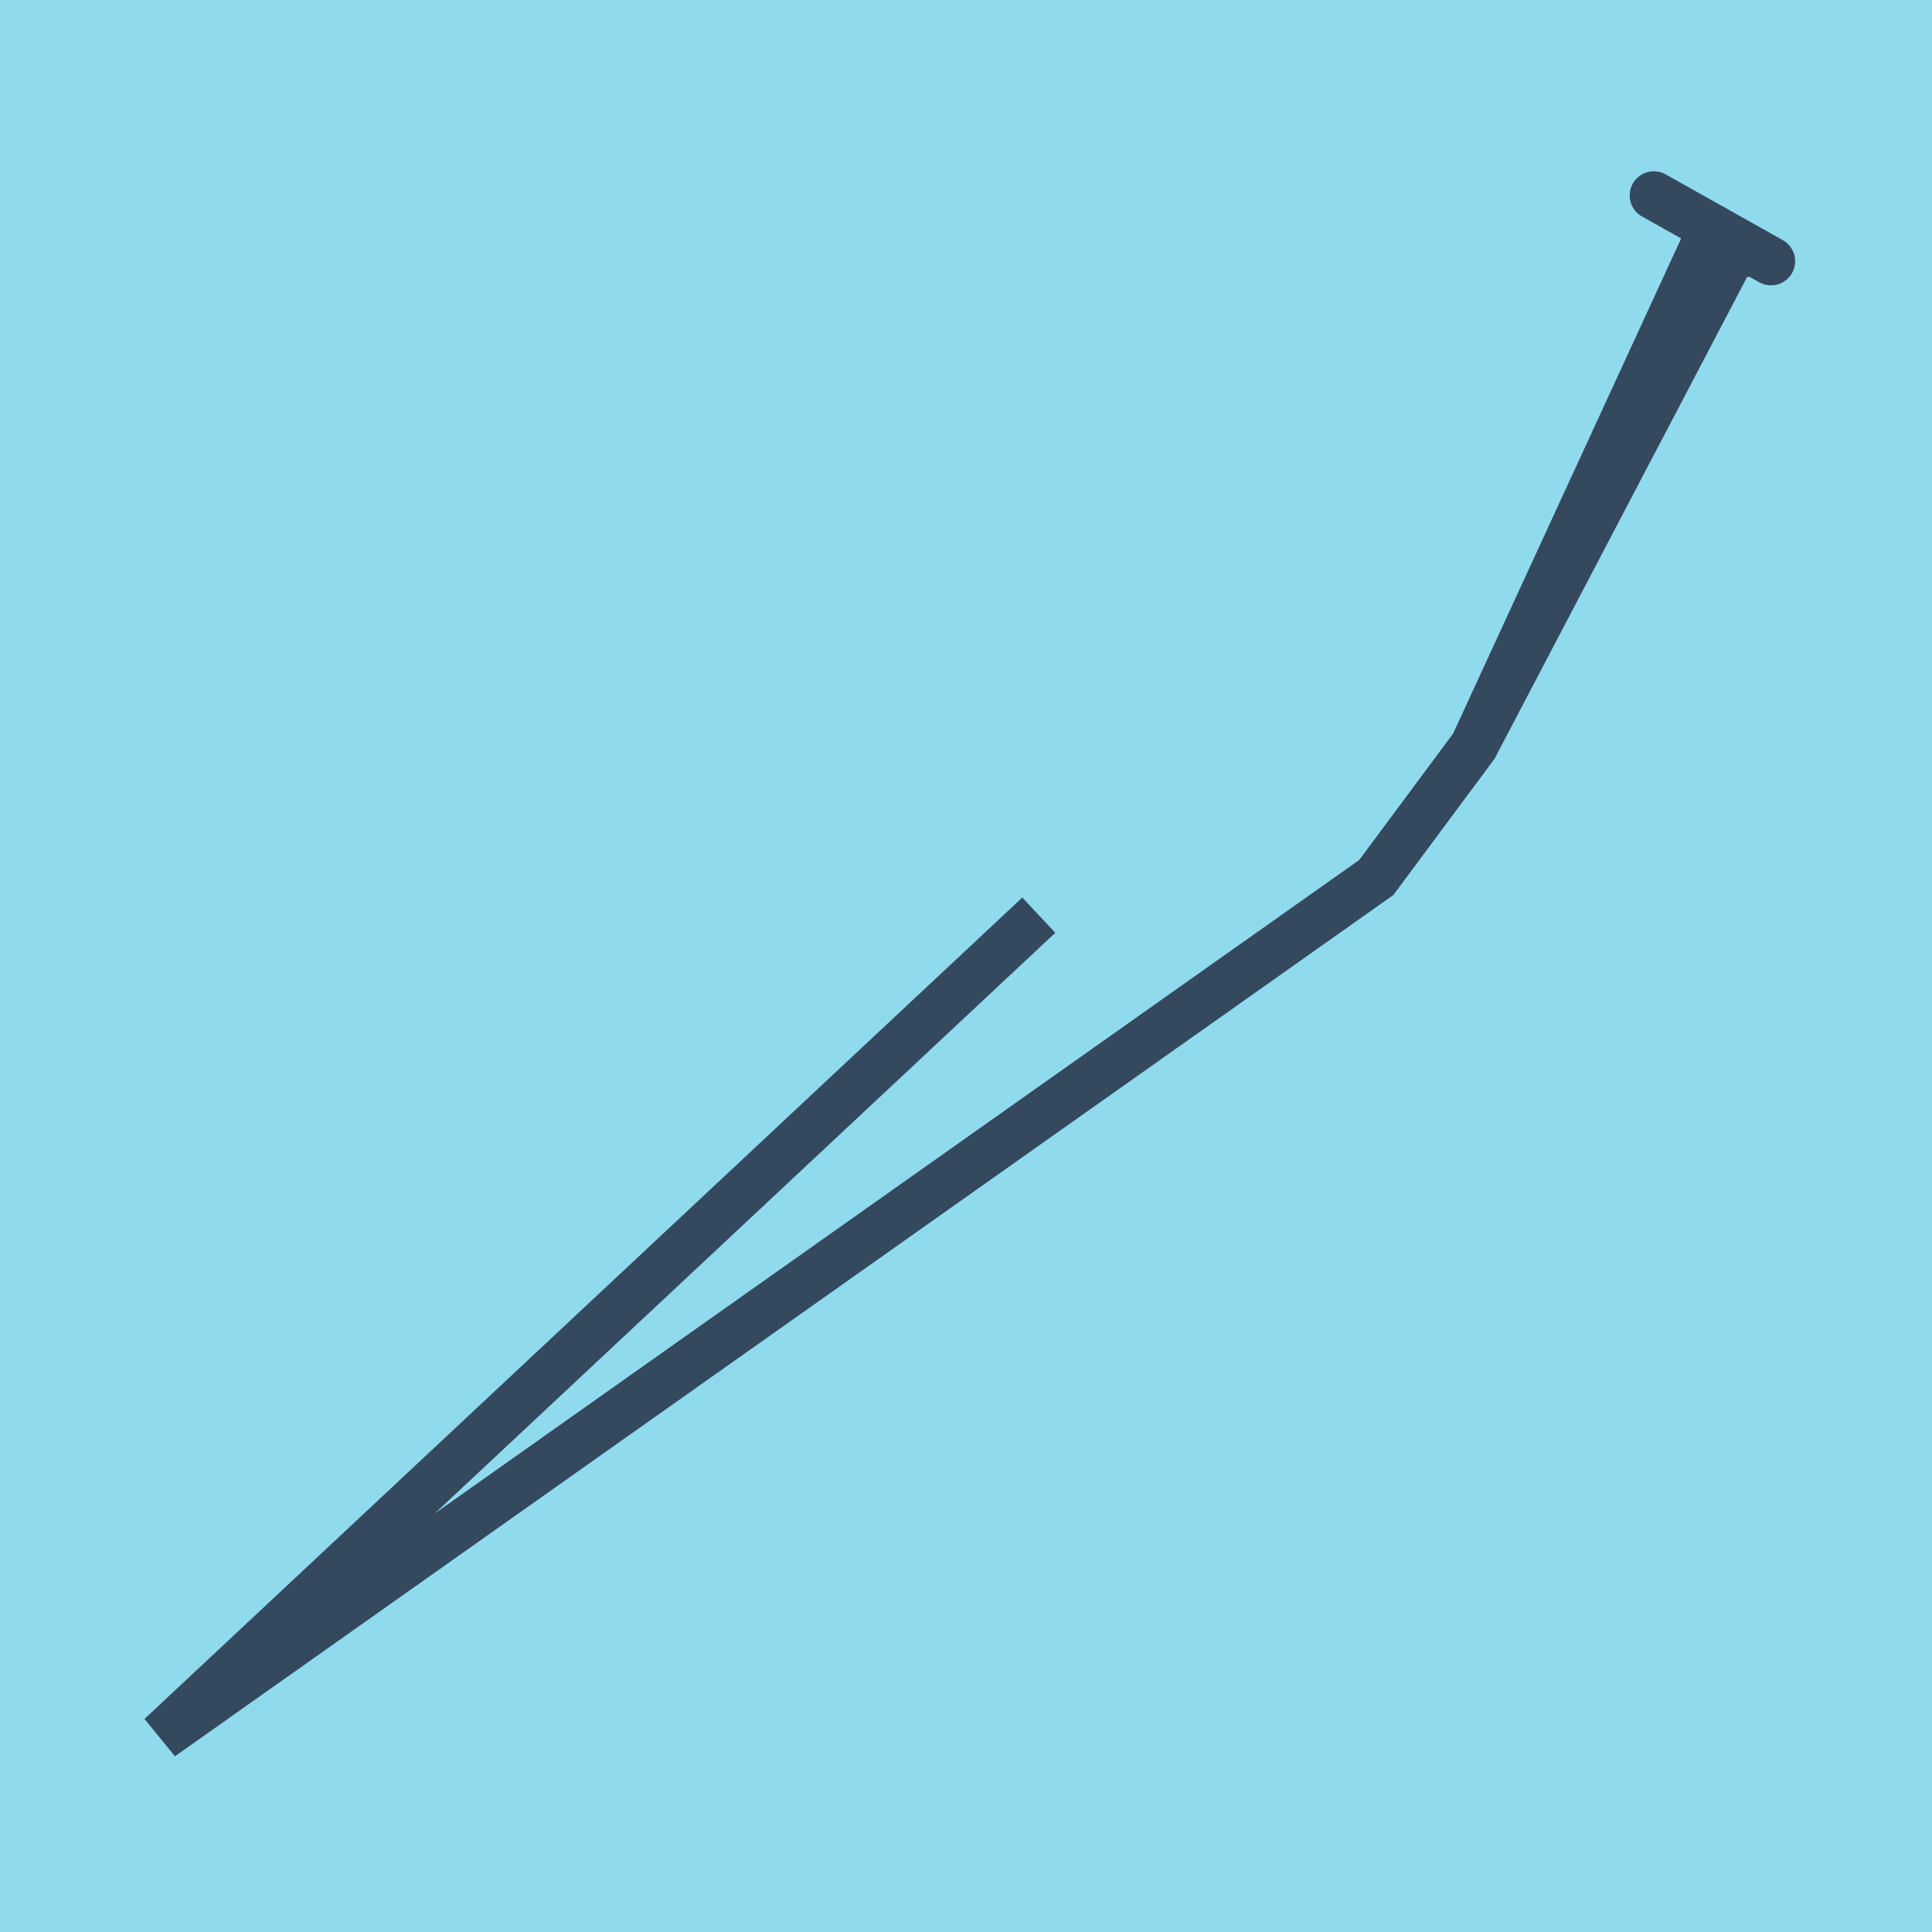
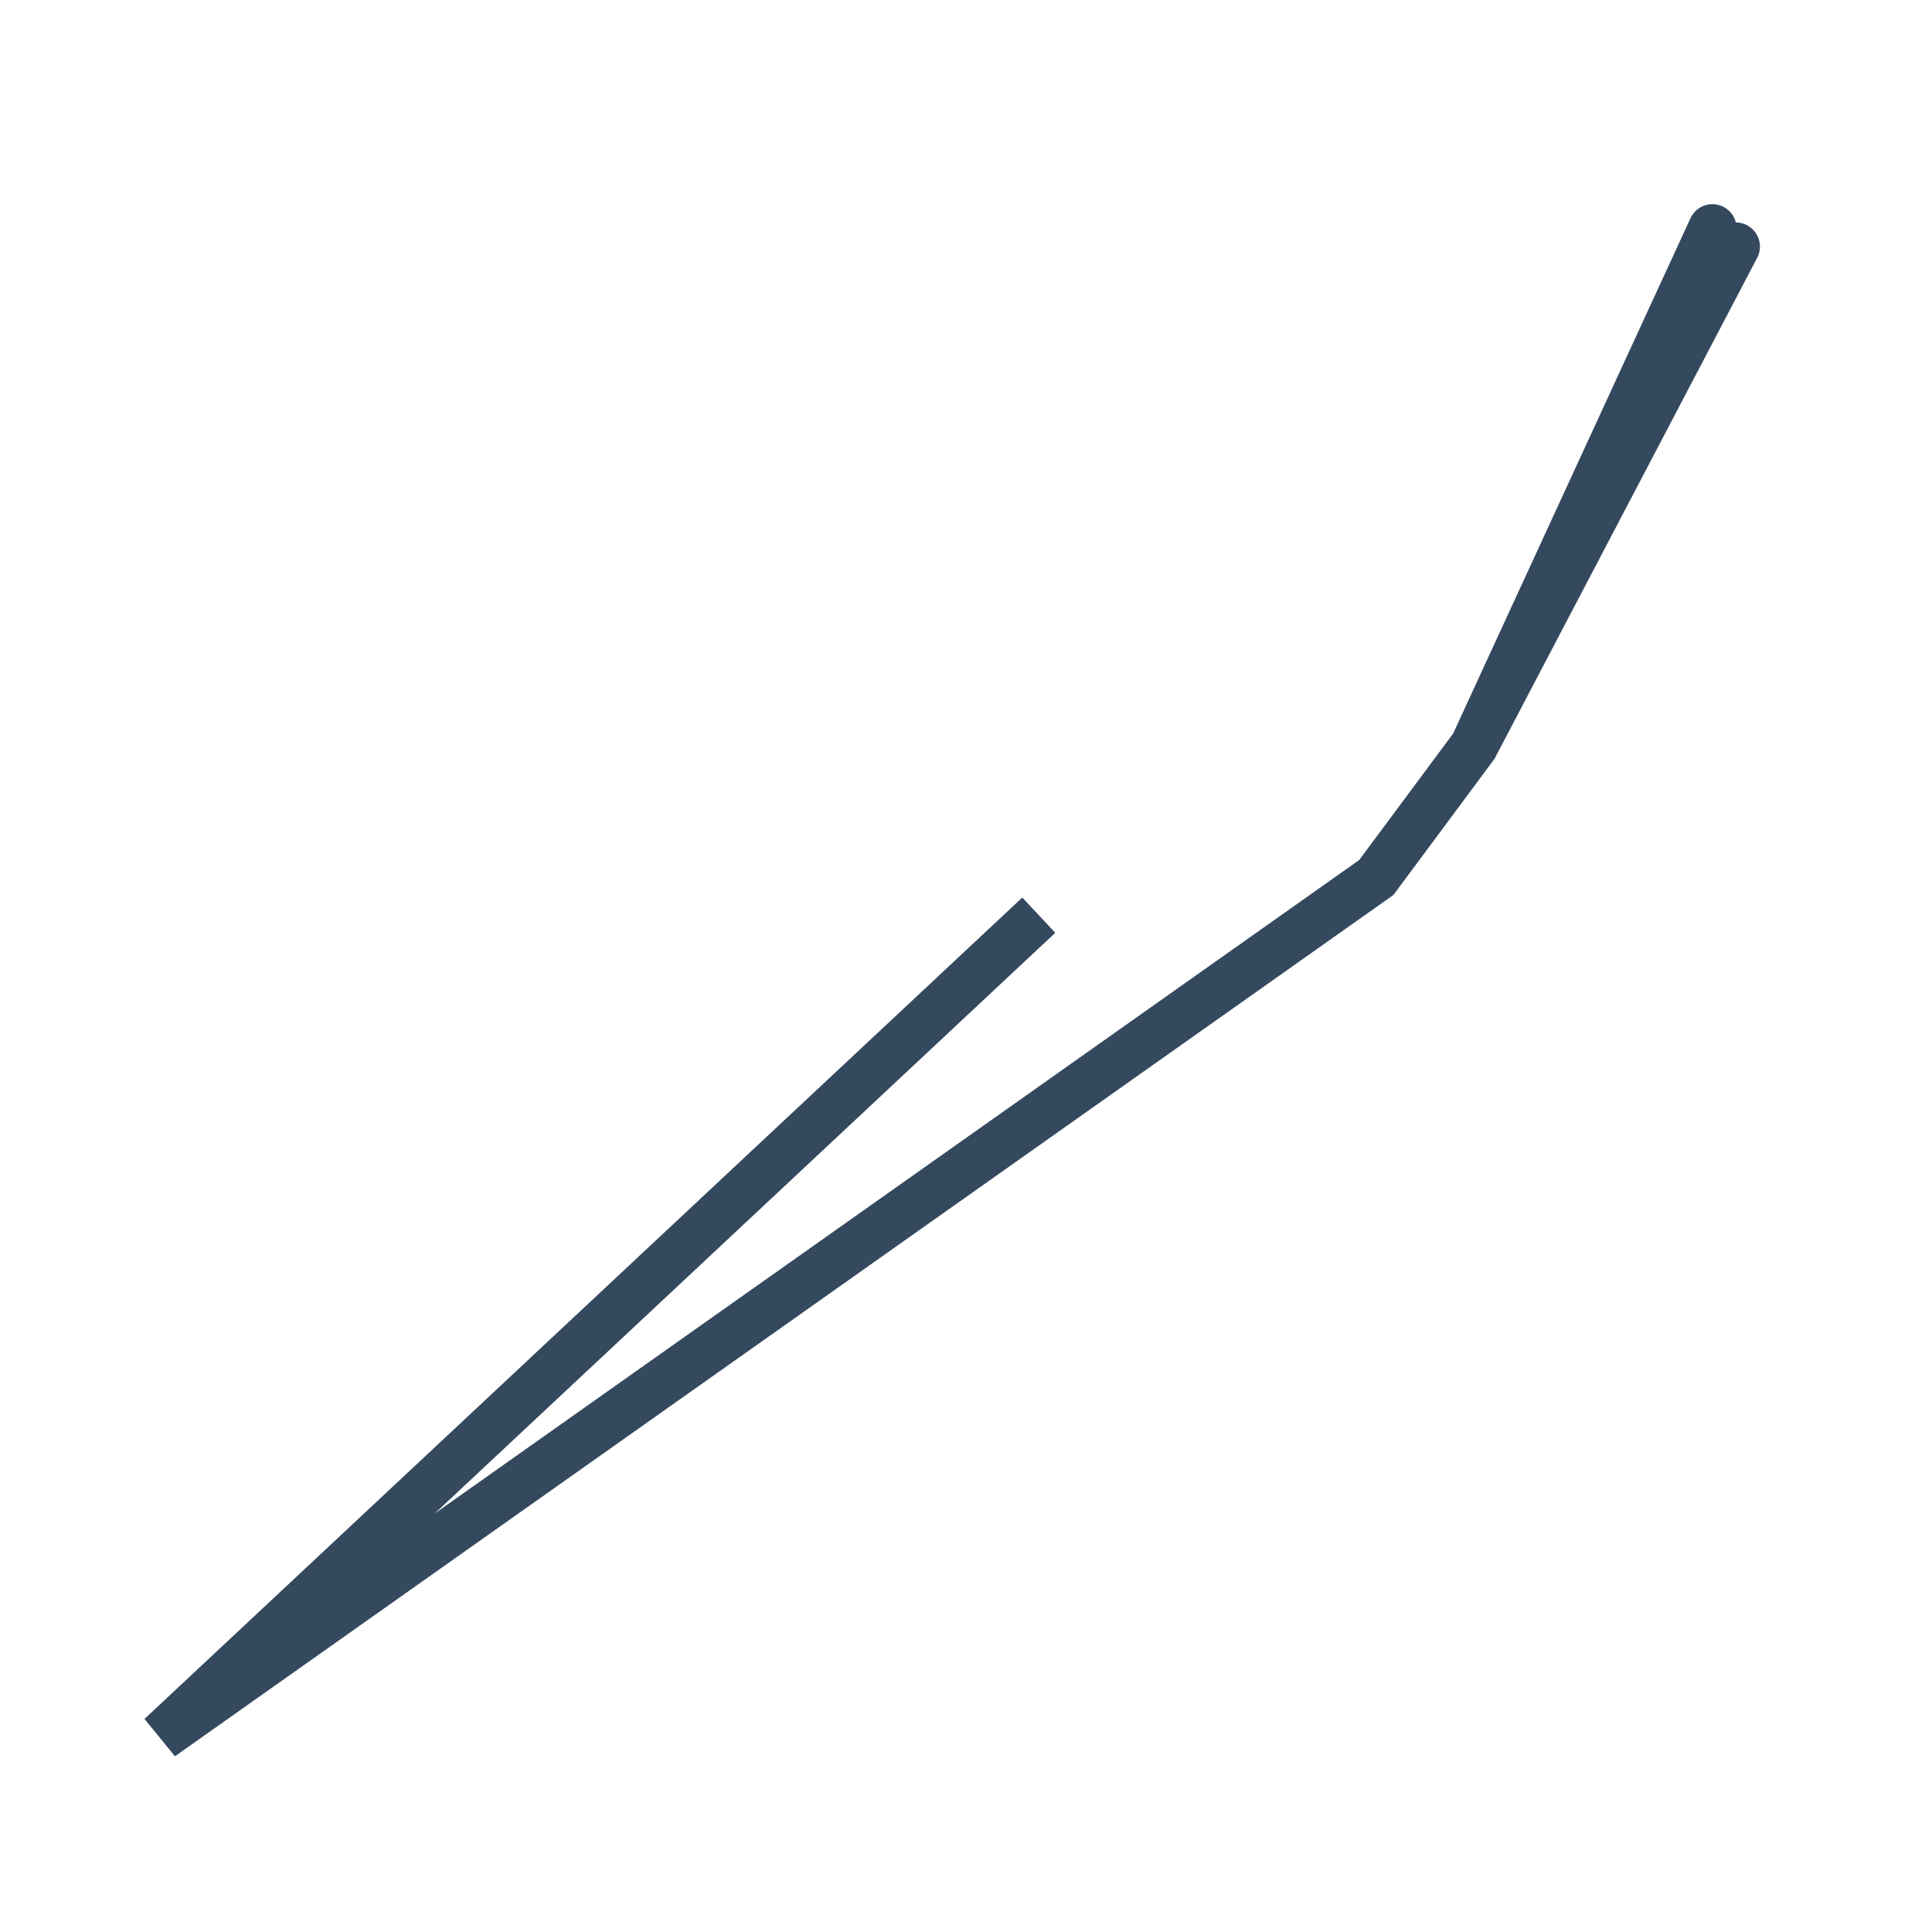
<svg xmlns="http://www.w3.org/2000/svg" viewBox="-10 -10 120 120" preserveAspectRatio="xMidYMid meet">
-   <path style="fill:#90daee" d="M-10-10h120v120H-10z" />
-   <polyline stroke-linecap="round" points="92.723,2.139 100,6.224 " style="fill:none;stroke:#34495e;stroke-width: 3px" />
-   <polyline stroke-linecap="round" points="97.007,4.934 98.619,5.698 " style="fill:none;stroke:#34495e;stroke-width: 3px" />
  <polyline stroke-linecap="round" points="96.361,4.182 81.554,36.33 75.486,44.502 0,97.861 54.521,46.843 0,97.861 75.486,44.502 81.554,36.33 97.813,5.316 " style="fill:none;stroke:#34495e;stroke-width: 3px" />
</svg>